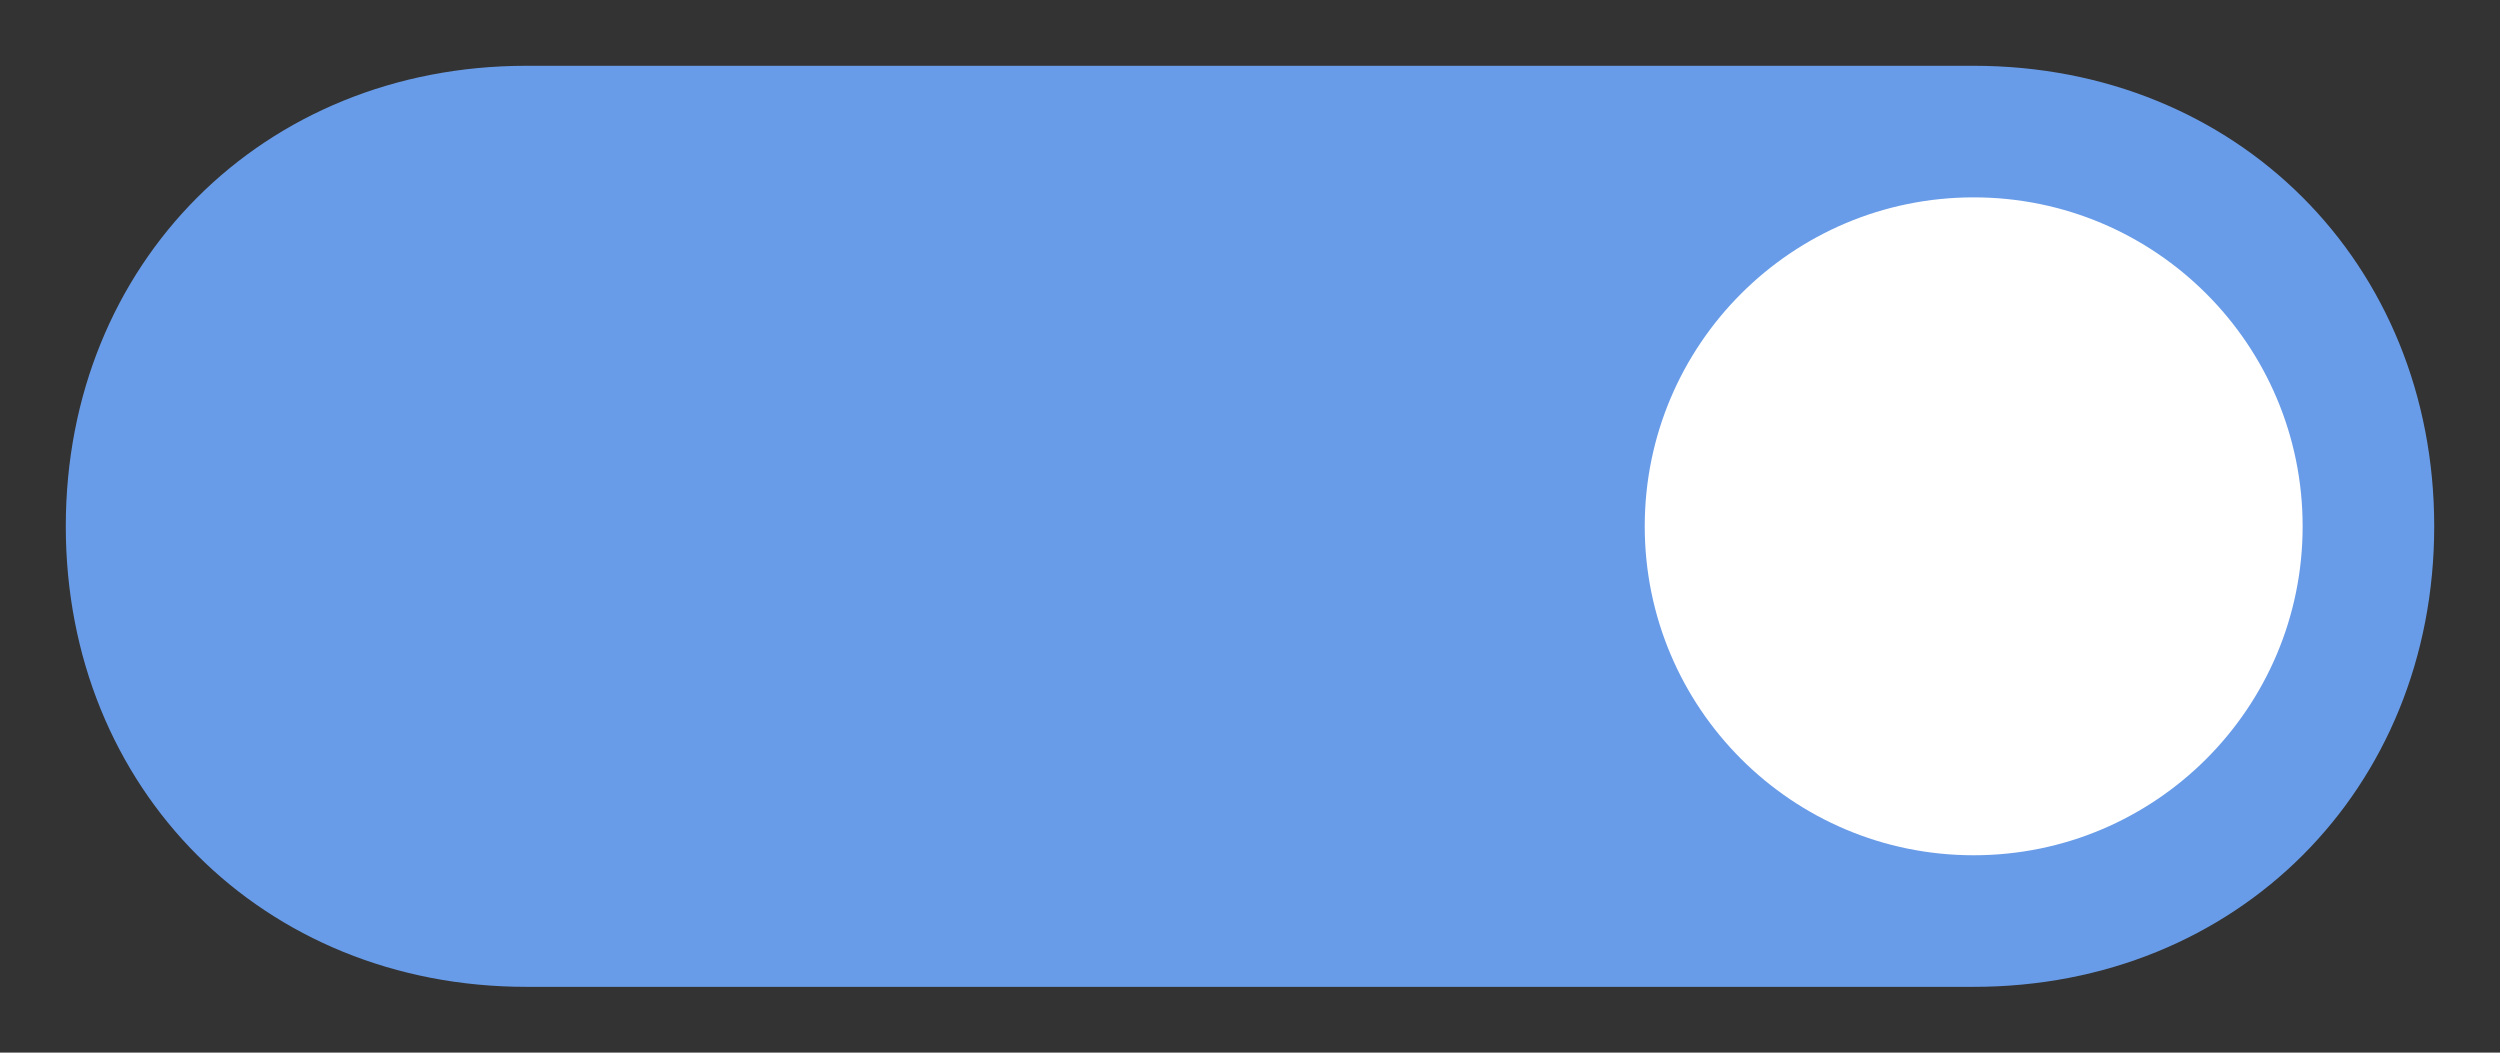
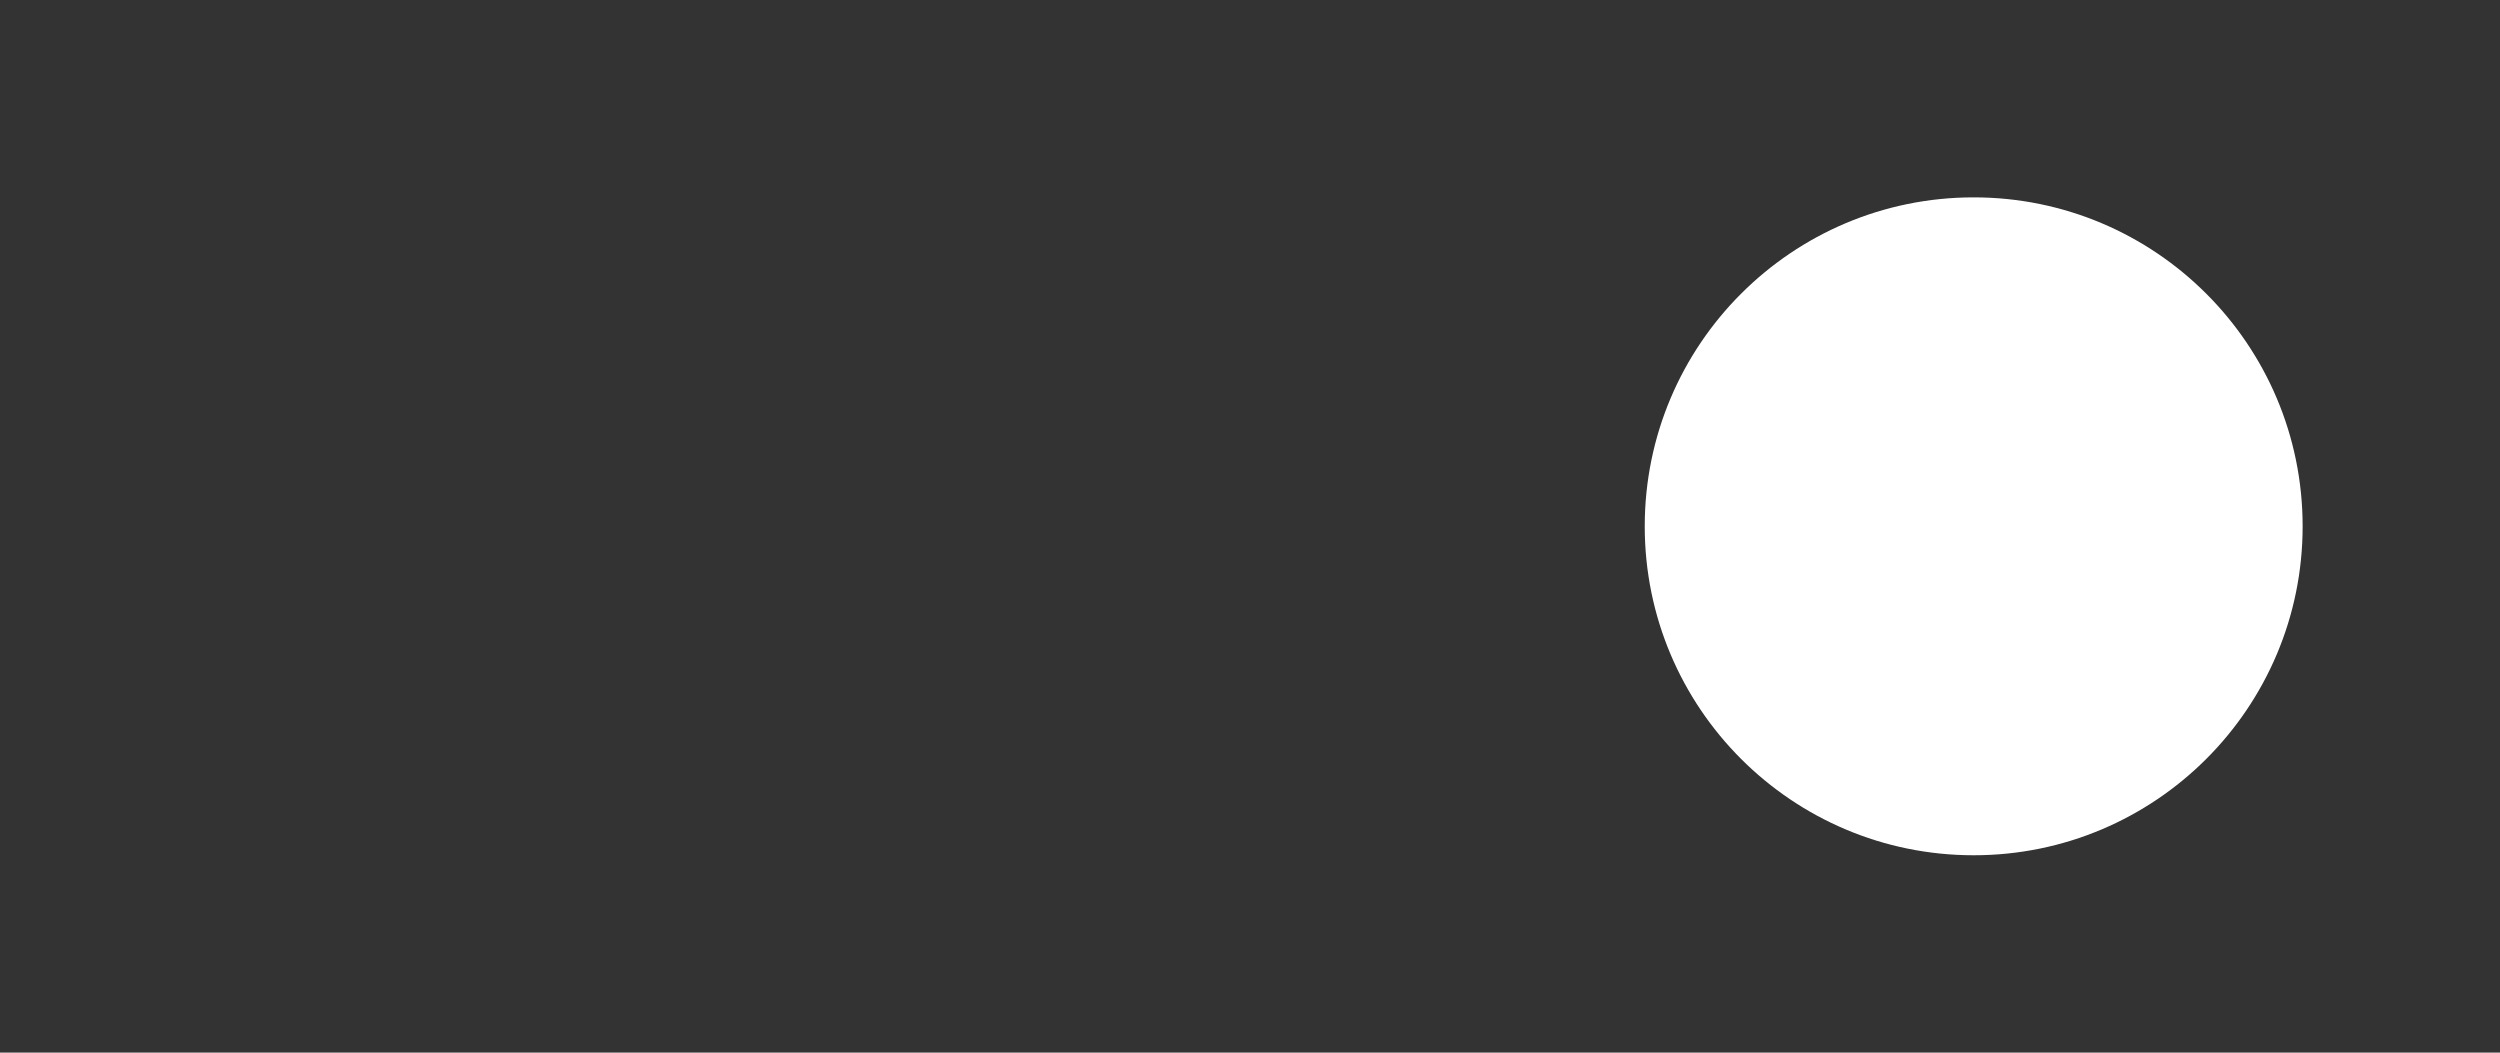
<svg xmlns="http://www.w3.org/2000/svg" height="16" viewBox="0 0 38 16" width="38">
  <rect x="0" y="0" width="38" height="16" fill="#333333" stroke="none" />
-   <path d="m8 1c-4 0-7 3-7 7 0 4 3 7 7 7h22c4 0 7-3 7-7 0-4-3-7-7-7-7.333 0-14.556 0-22 0z" fill="#699ce8" />
  <circle cx="30" cy="8" fill="#ffffff" r="5" />
</svg>